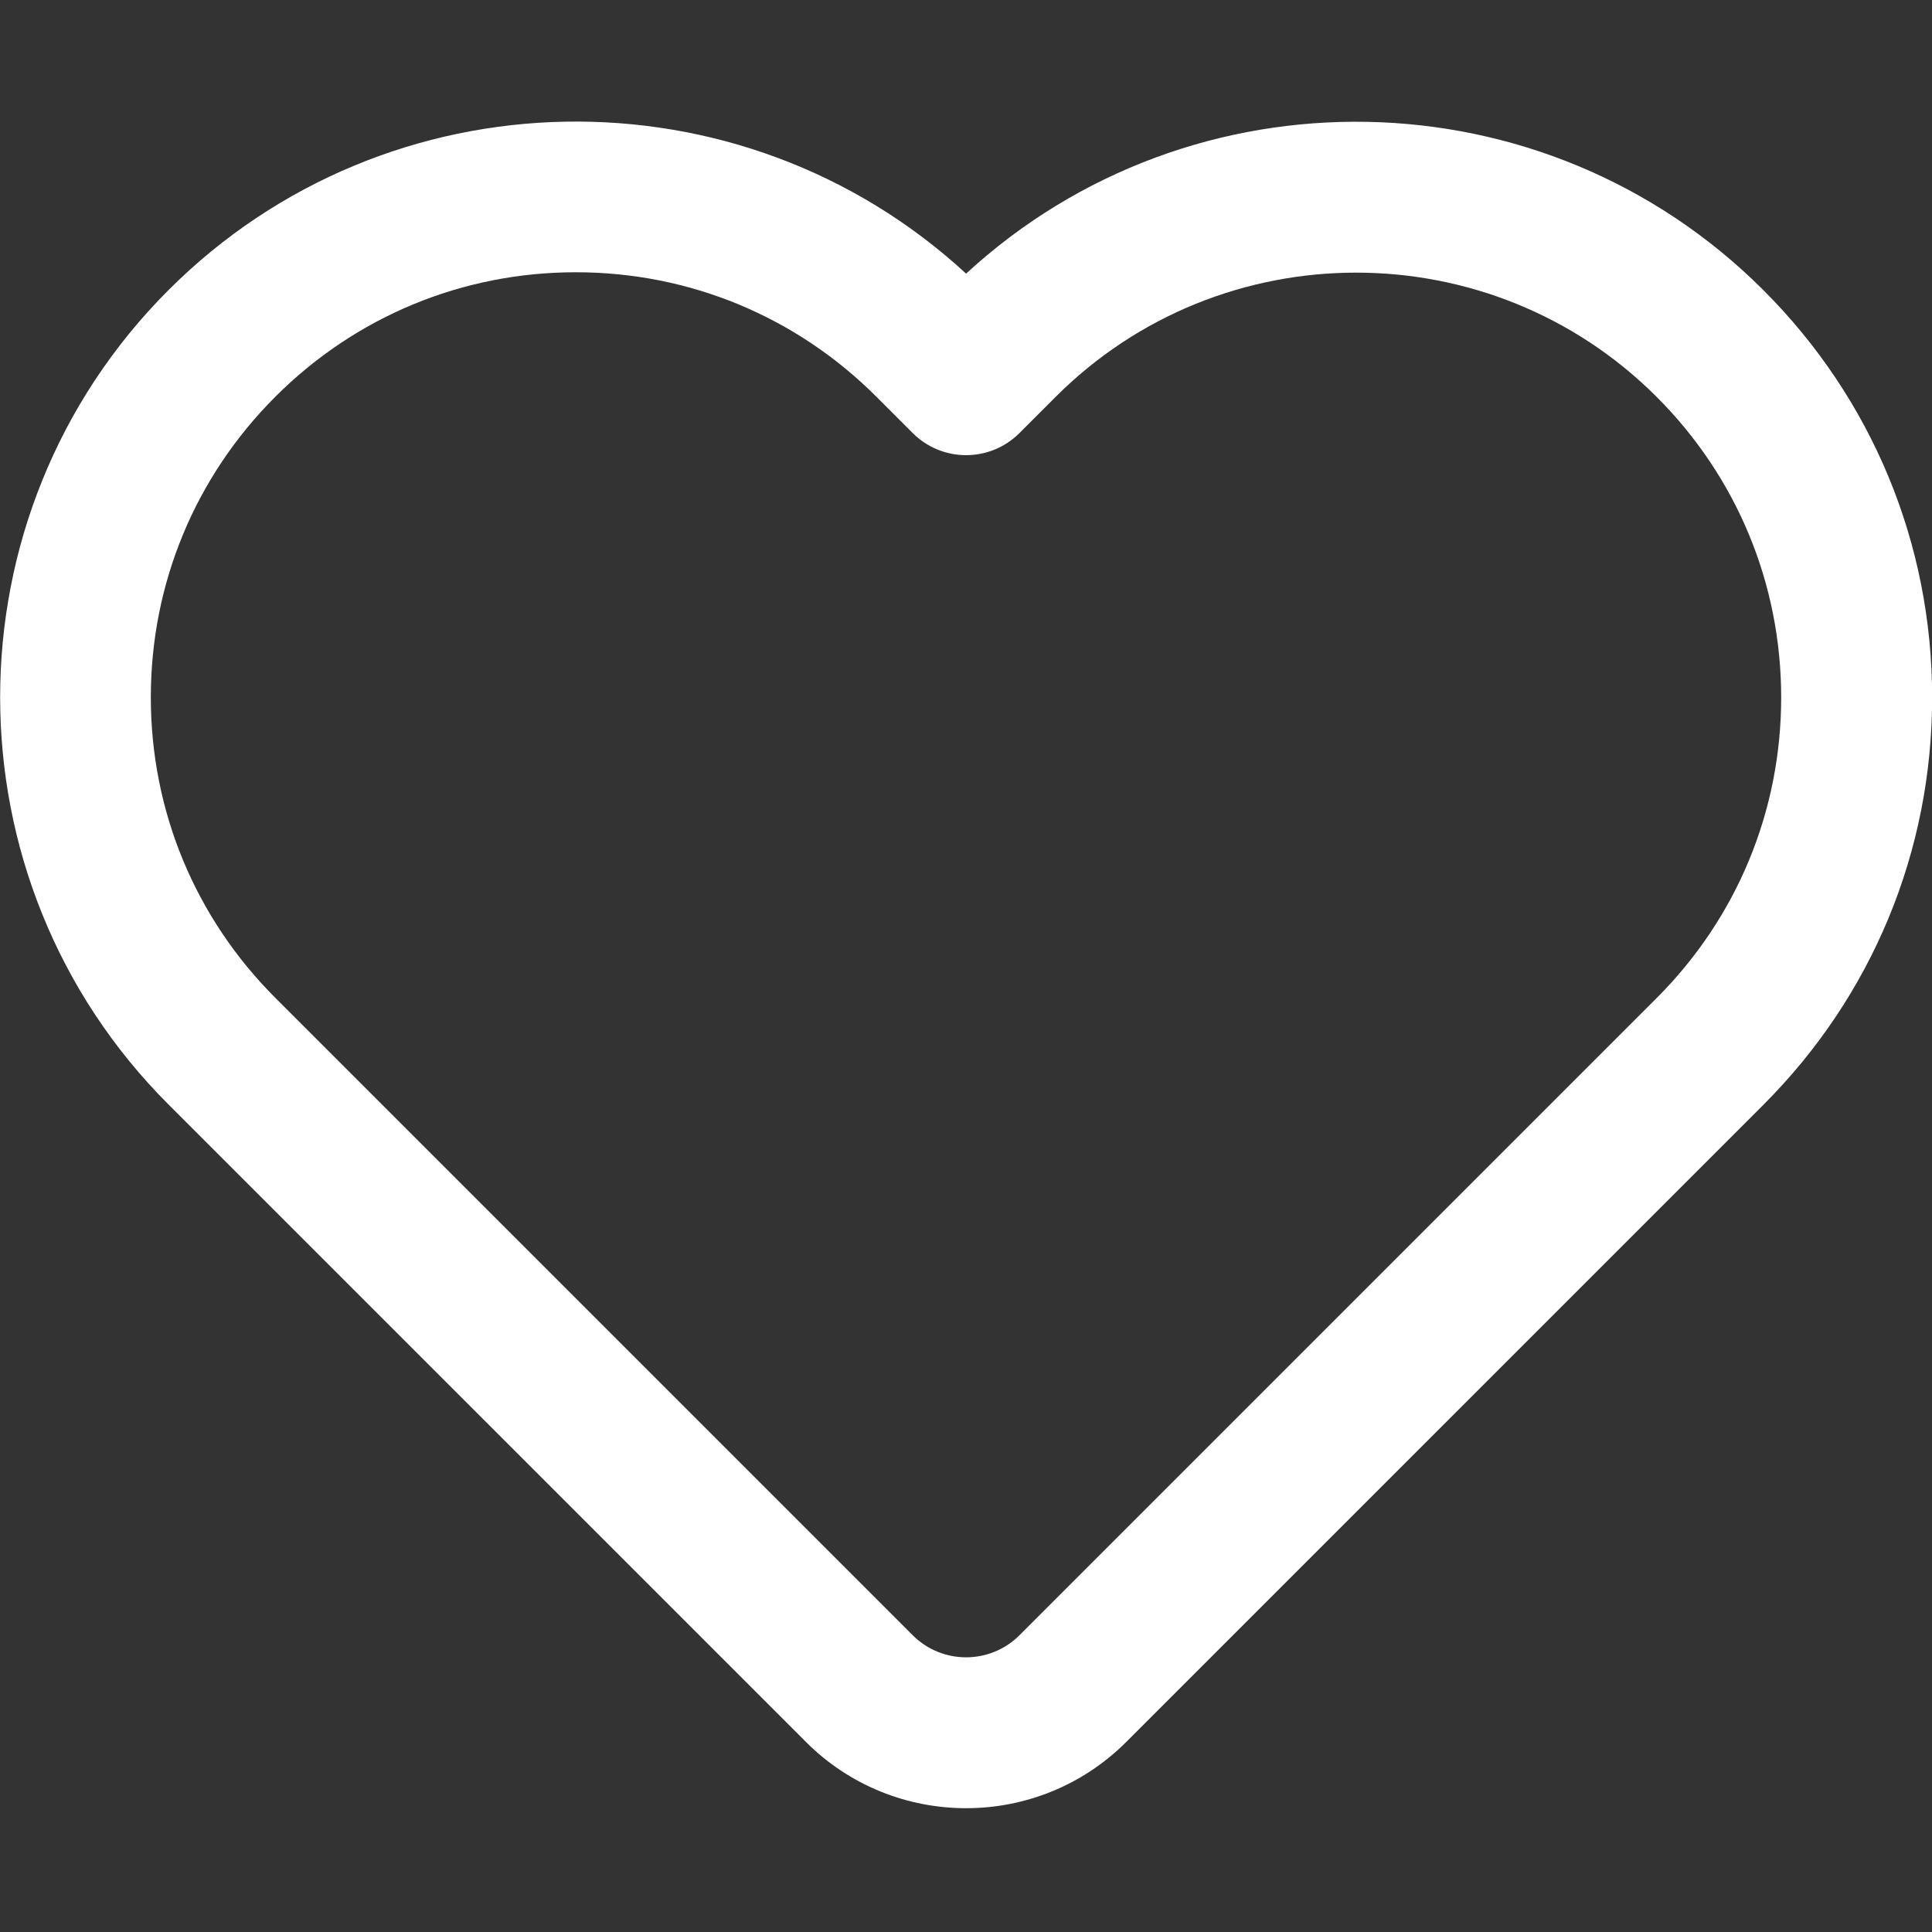
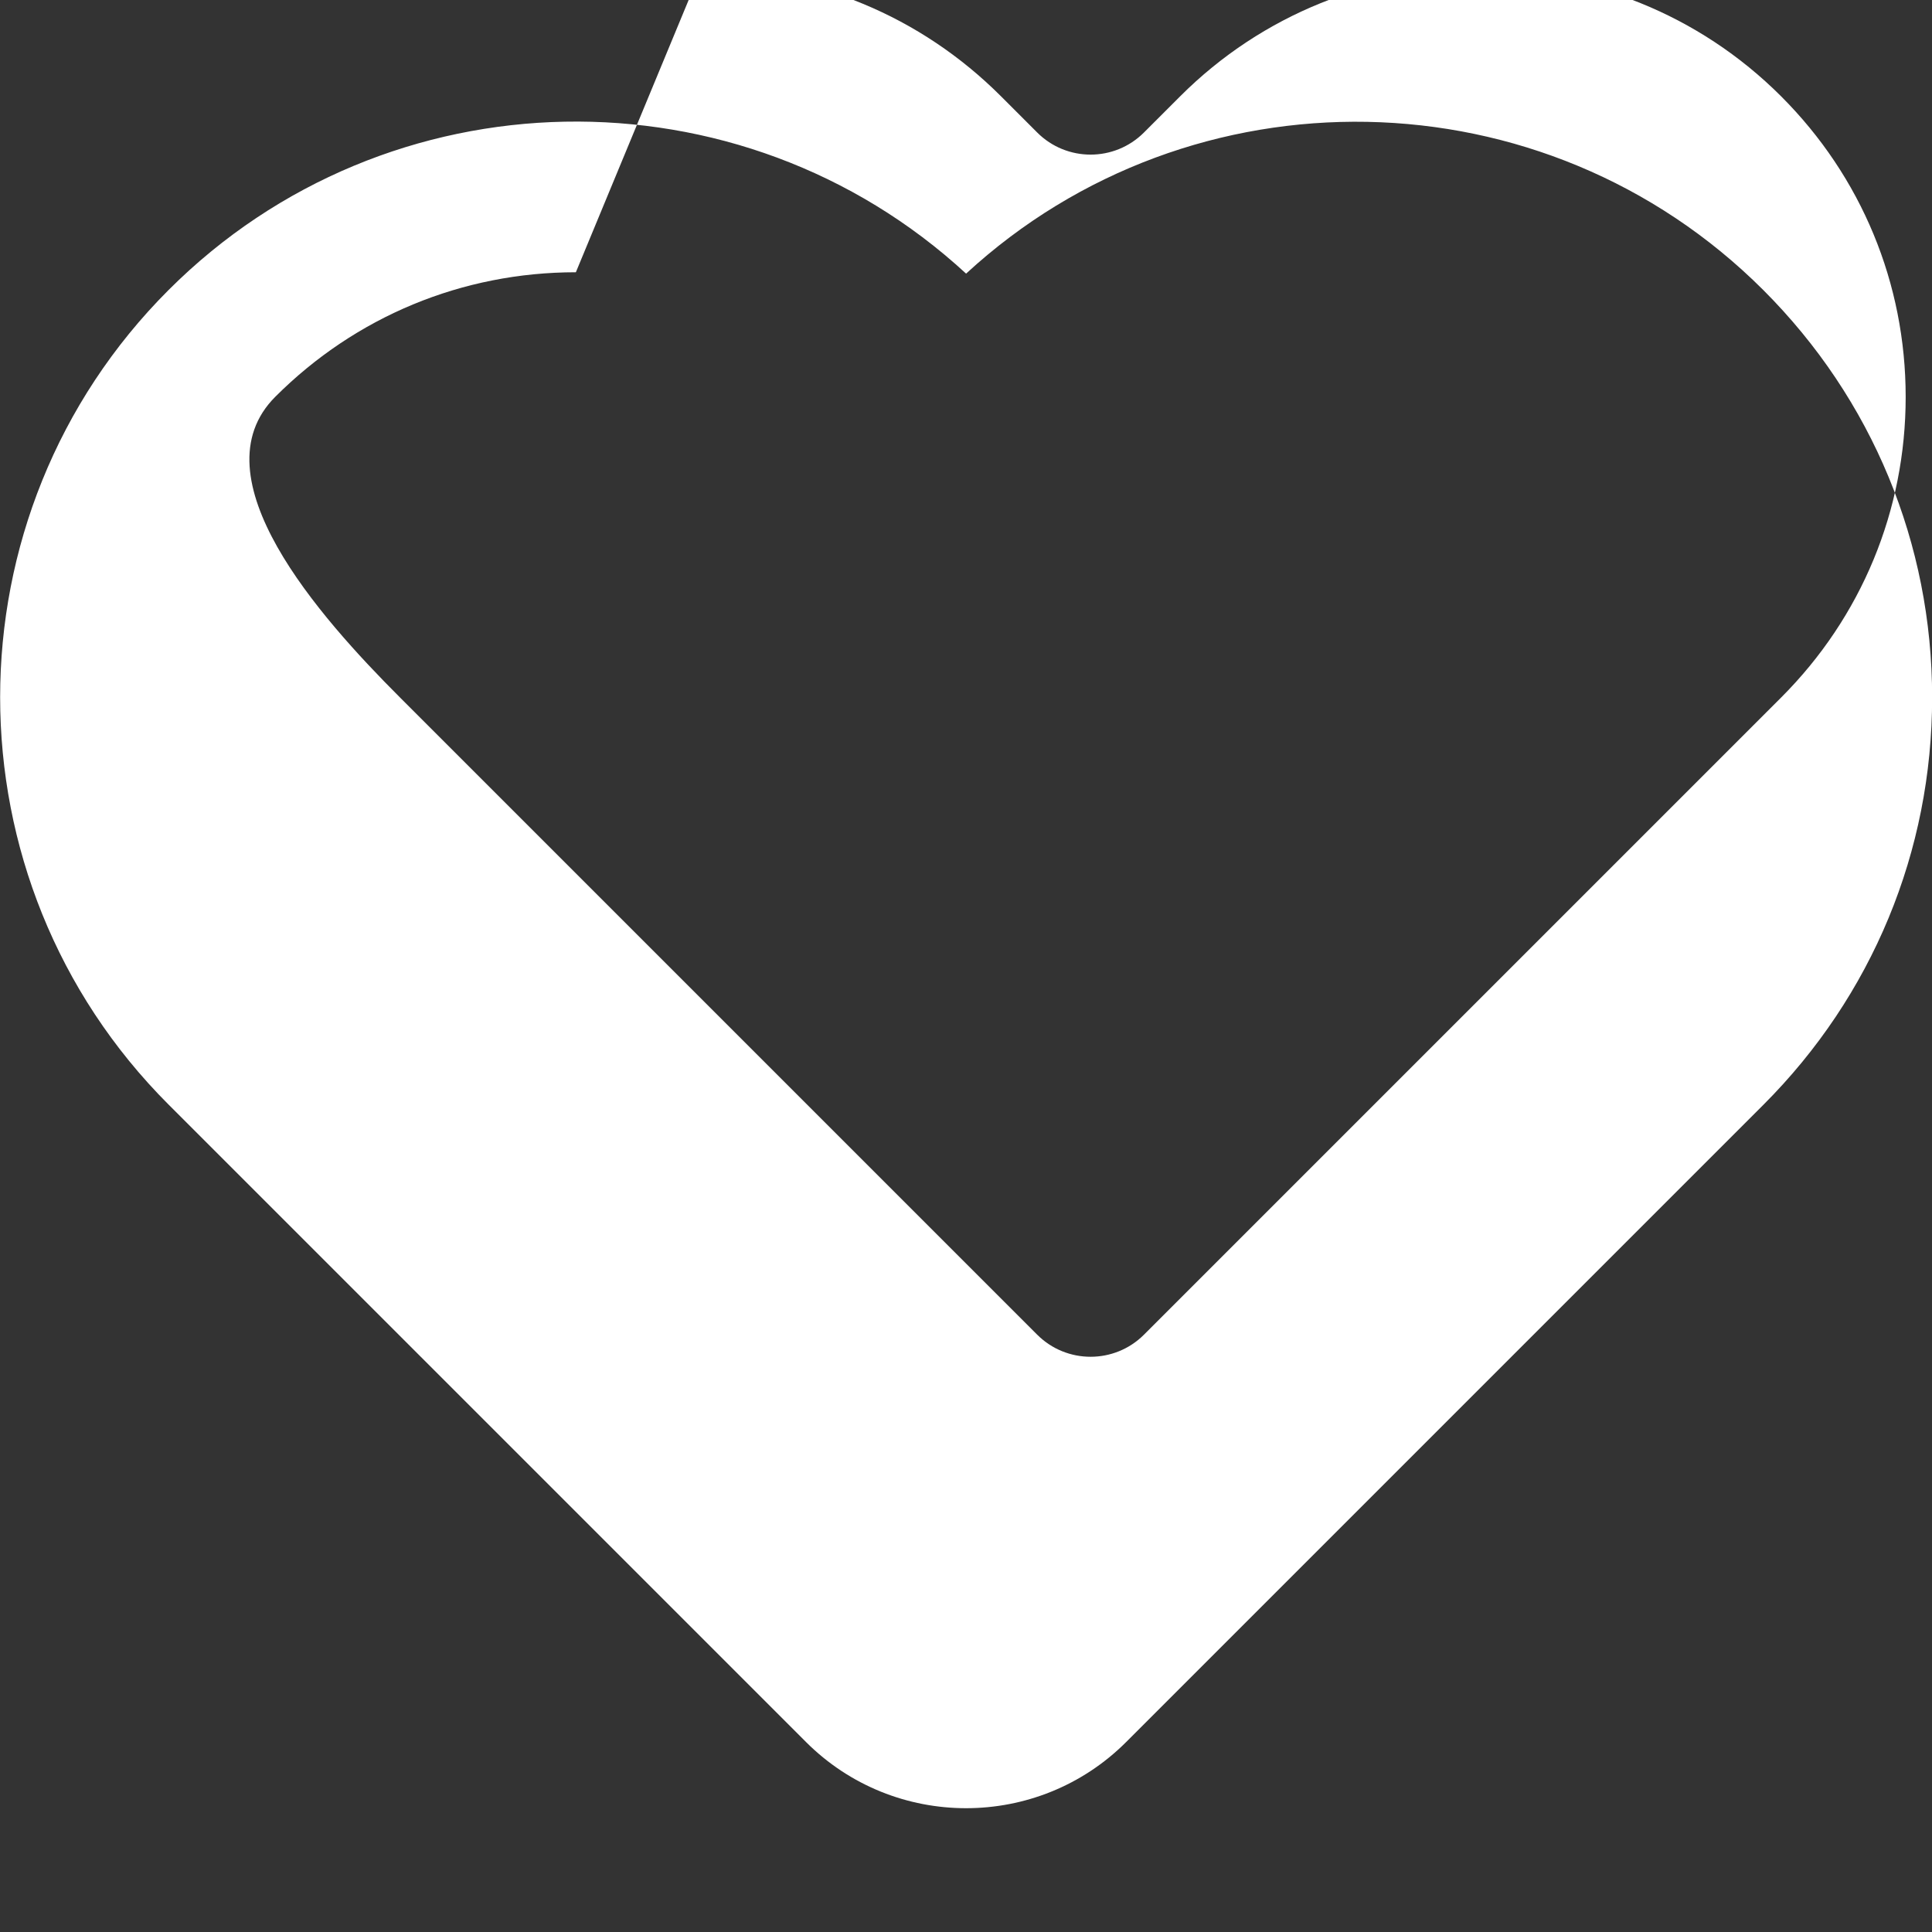
<svg xmlns="http://www.w3.org/2000/svg" version="1.1" width="512" height="512" x="0" y="0" viewBox="0 0 512 512" style="enable-background:new 0 0 512 512" xml:space="preserve" class="">
  <rect x="0" y="0" width="512" height="512" fill="#333333" stroke="none" />
  <g>
-     <path d="M256.023 479.192c-15.367 0-30.734-5.849-42.432-17.548L44.673 292.726c-59.517-59.517-59.517-156.357 0-215.873 58.031-58.031 151.55-59.475 211.352-4.341C315.831 17.42 409.309 18.884 467.327 76.9c28.83 28.831 44.708 67.164 44.708 107.936 0 40.771-15.881 79.106-44.708 107.936L298.456 461.644c-11.699 11.699-27.066 17.548-42.433 17.548zM152.61 72.15c-30.087 0-58.373 11.716-79.648 32.991S39.97 154.703 39.97 184.79s11.716 58.373 32.991 79.648l168.918 168.918c7.799 7.799 20.489 7.799 28.288 0l168.872-168.871c21.274-21.275 32.991-49.561 32.991-79.648s-11.716-58.373-32.992-79.648c-43.918-43.918-115.377-43.918-159.296 0l-9.575 9.575c-7.812 7.813-20.477 7.812-28.289 0l-9.621-9.621c-21.274-21.276-49.56-32.993-79.647-32.993z" fill="#ffffff" opacity="1" data-original="#000000" class="" />
+     <path d="M256.023 479.192c-15.367 0-30.734-5.849-42.432-17.548L44.673 292.726c-59.517-59.517-59.517-156.357 0-215.873 58.031-58.031 151.55-59.475 211.352-4.341C315.831 17.42 409.309 18.884 467.327 76.9c28.83 28.831 44.708 67.164 44.708 107.936 0 40.771-15.881 79.106-44.708 107.936L298.456 461.644c-11.699 11.699-27.066 17.548-42.433 17.548zM152.61 72.15c-30.087 0-58.373 11.716-79.648 32.991s11.716 58.373 32.991 79.648l168.918 168.918c7.799 7.799 20.489 7.799 28.288 0l168.872-168.871c21.274-21.275 32.991-49.561 32.991-79.648s-11.716-58.373-32.992-79.648c-43.918-43.918-115.377-43.918-159.296 0l-9.575 9.575c-7.812 7.813-20.477 7.812-28.289 0l-9.621-9.621c-21.274-21.276-49.56-32.993-79.647-32.993z" fill="#ffffff" opacity="1" data-original="#000000" class="" />
  </g>
</svg>